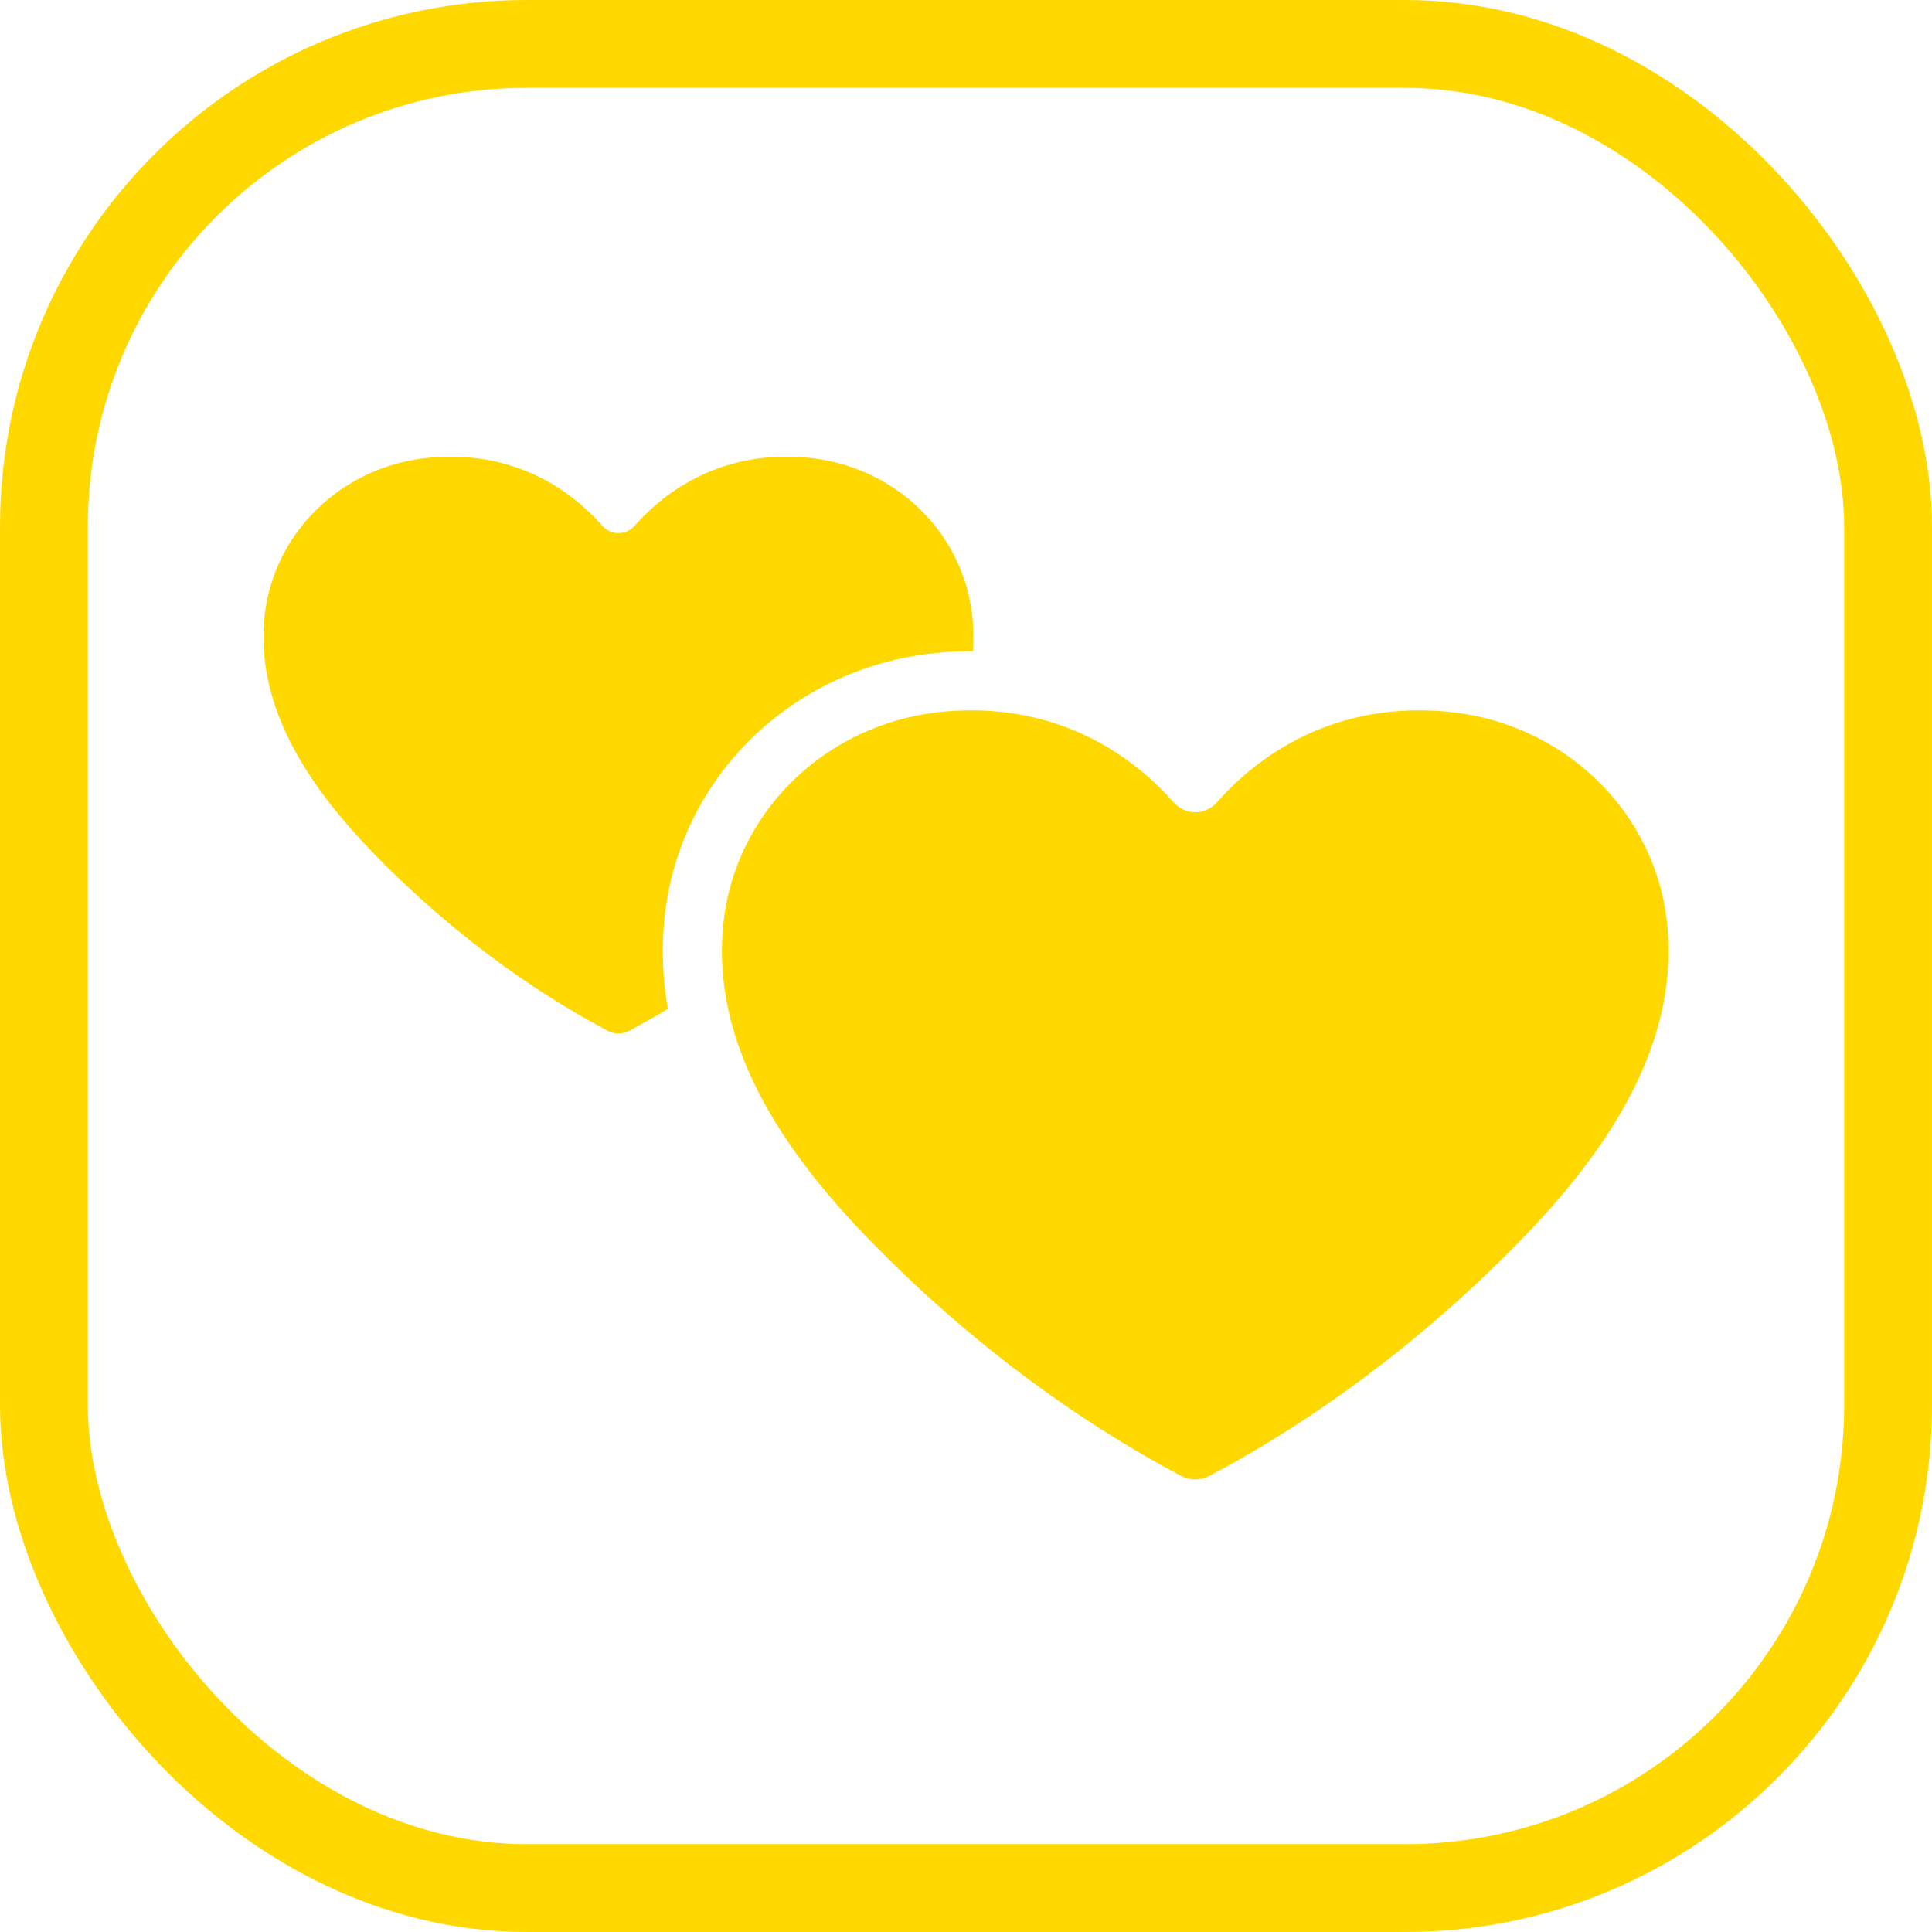
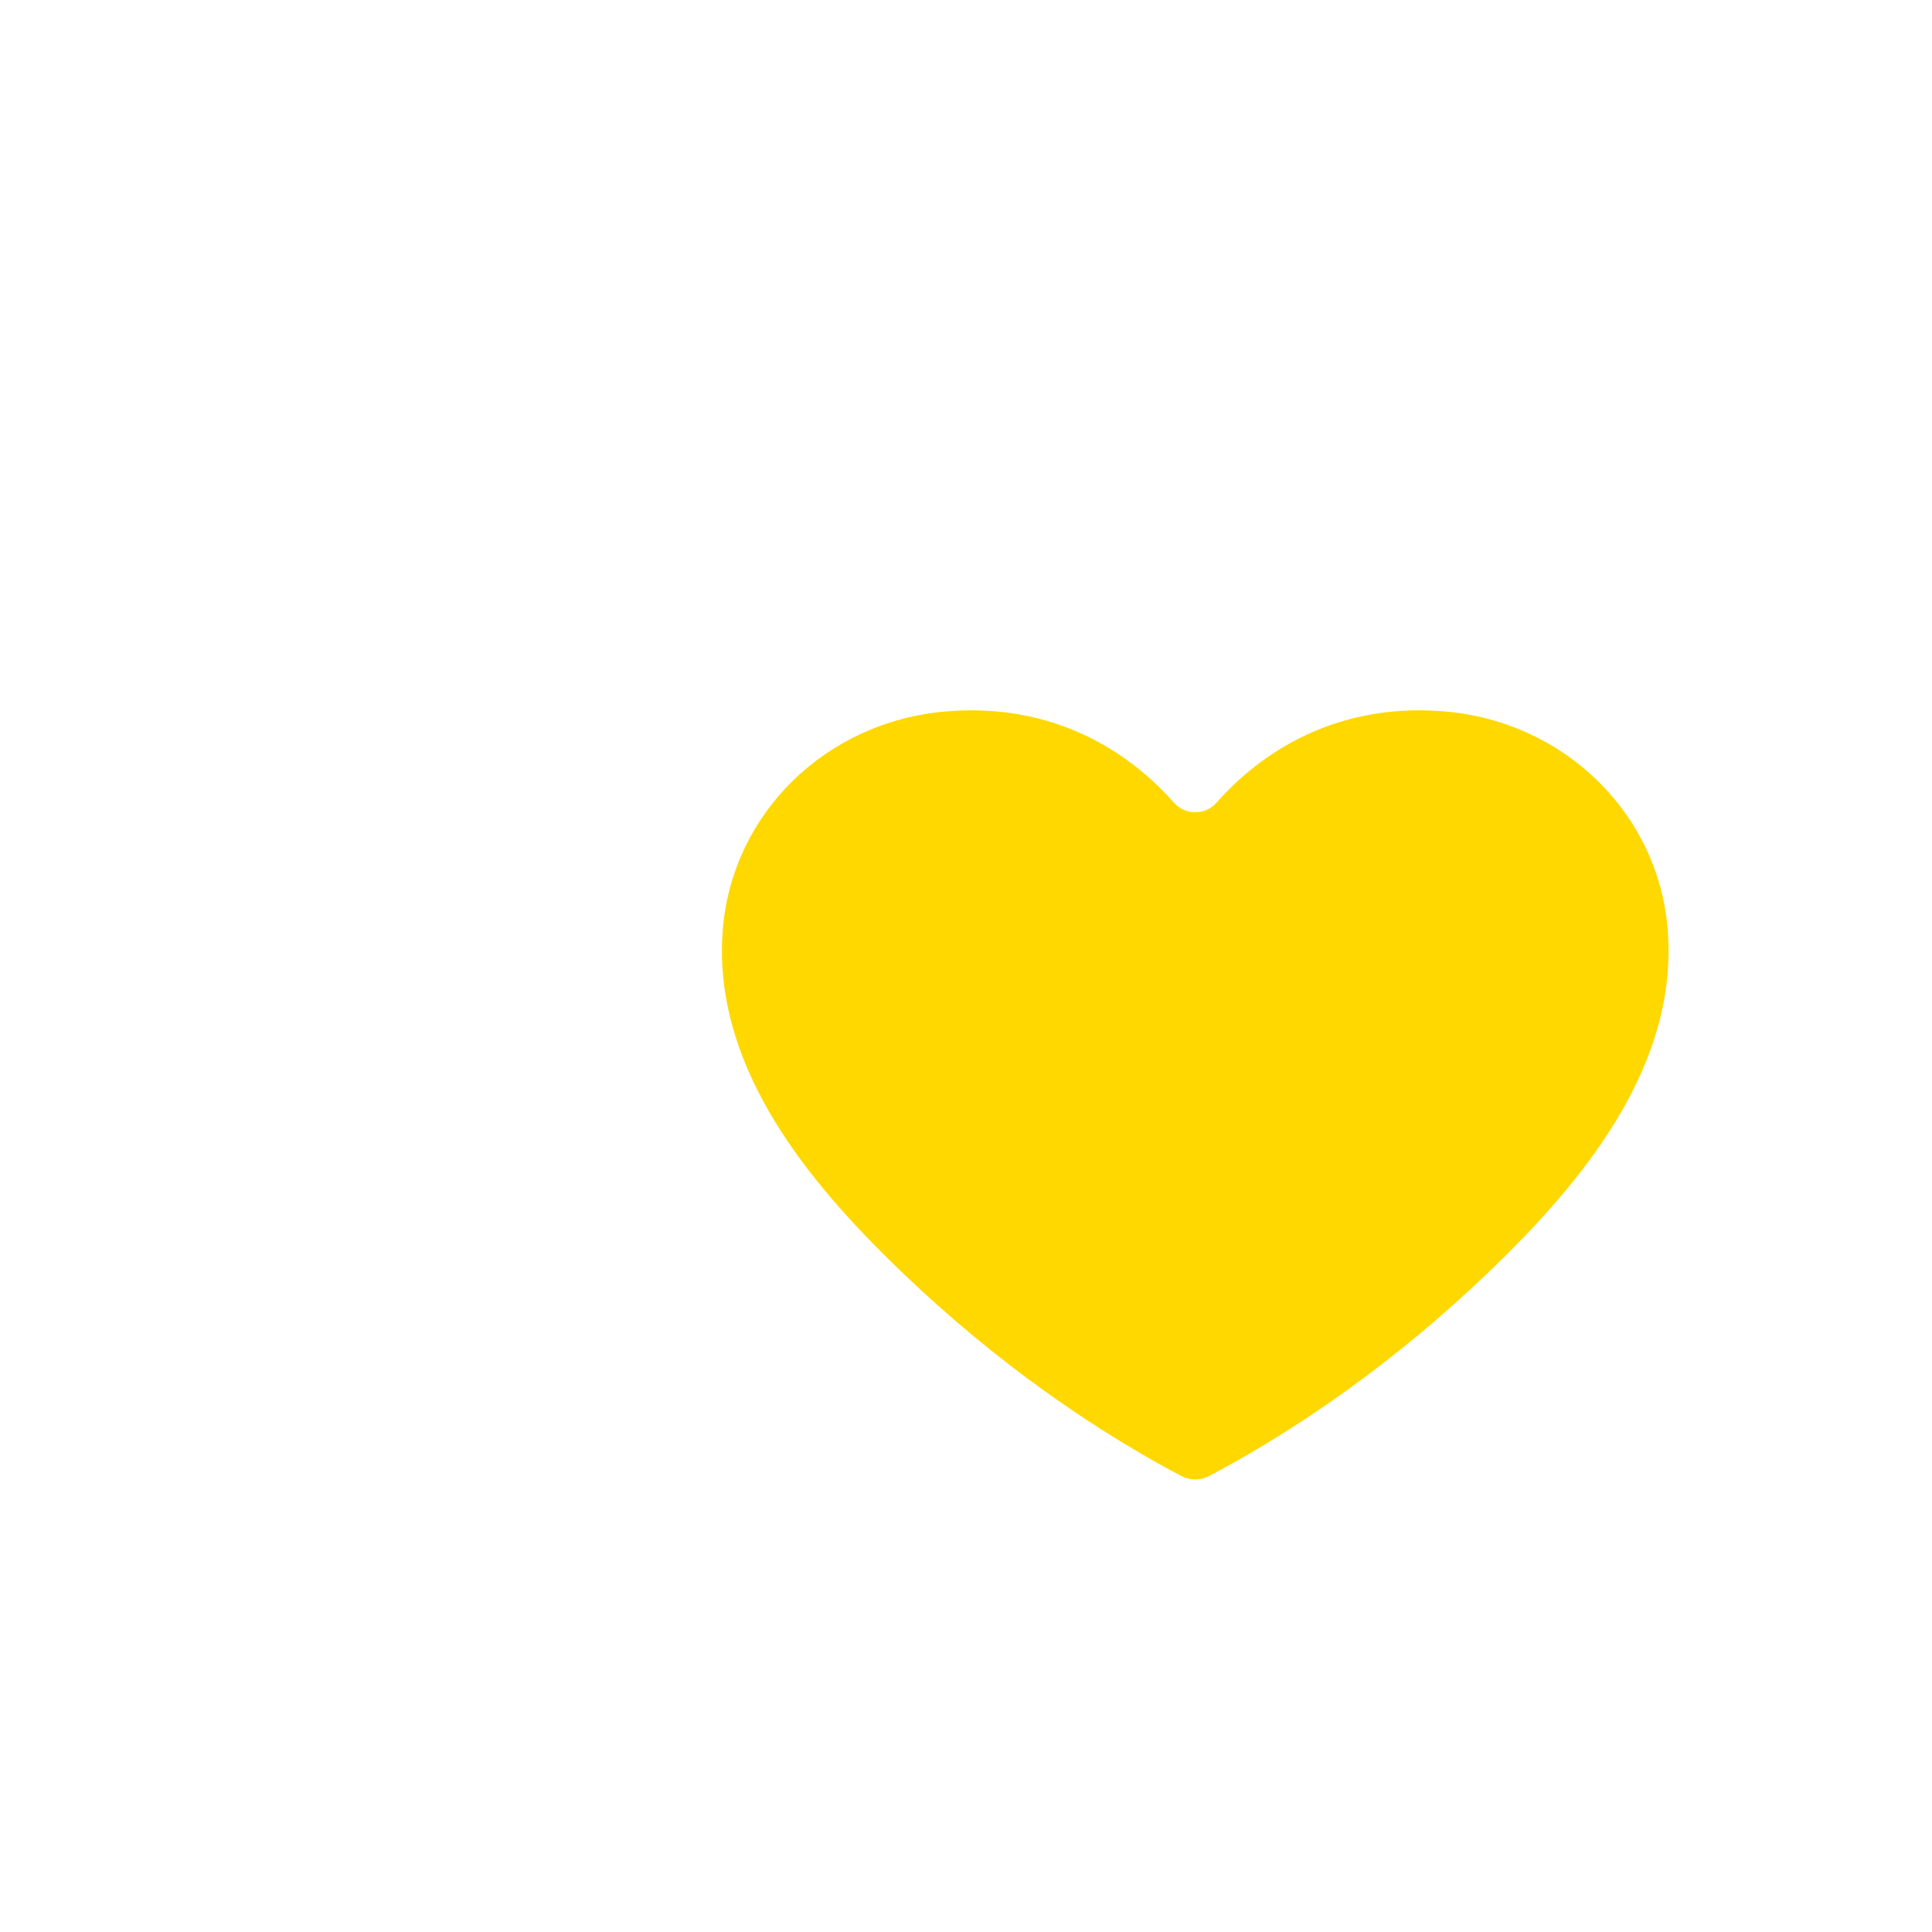
<svg xmlns="http://www.w3.org/2000/svg" width="110" height="110" viewBox="0 0 110 110" fill="none">
-   <rect x="2.5" y="2.5" width="105" height="105" rx="27.5" stroke="#FFD800" stroke-width="5" />
  <path d="M94.951 52.914C94.412 46.306 89.073 41.068 82.211 40.502C75.421 39.943 71.203 43.496 69.28 45.686C68.623 46.434 67.481 46.434 66.824 45.686C64.901 43.496 60.684 39.943 53.893 40.502C47.031 41.068 41.692 46.306 41.153 52.914C40.544 60.413 45.633 66.796 50.514 71.619C55.432 76.48 61.118 80.788 67.262 84.039C67.754 84.298 68.35 84.298 68.842 84.039C74.986 80.788 80.672 76.48 85.59 71.619C90.471 66.796 95.56 60.413 94.951 52.914Z" fill="#FFD800" />
-   <path d="M37.798 52.642C38.472 44.365 45.124 37.847 53.616 37.147C54.196 37.1 54.761 37.076 55.31 37.076C55.337 37.076 55.364 37.076 55.391 37.076C55.432 36.51 55.432 35.938 55.385 35.355C54.98 30.396 50.979 26.469 45.832 26.044C40.739 25.623 37.576 28.291 36.134 29.932C35.642 30.494 34.787 30.494 34.291 29.932C32.85 28.291 29.687 25.623 24.59 26.044C19.447 26.469 15.442 30.396 15.037 35.355C14.579 40.977 18.399 45.767 22.057 49.381C25.746 53.026 30.01 56.259 34.618 58.698C34.985 58.893 35.433 58.893 35.804 58.698C36.555 58.301 37.296 57.88 38.027 57.442C37.758 55.906 37.663 54.302 37.798 52.642Z" fill="#FFD800" />
</svg>